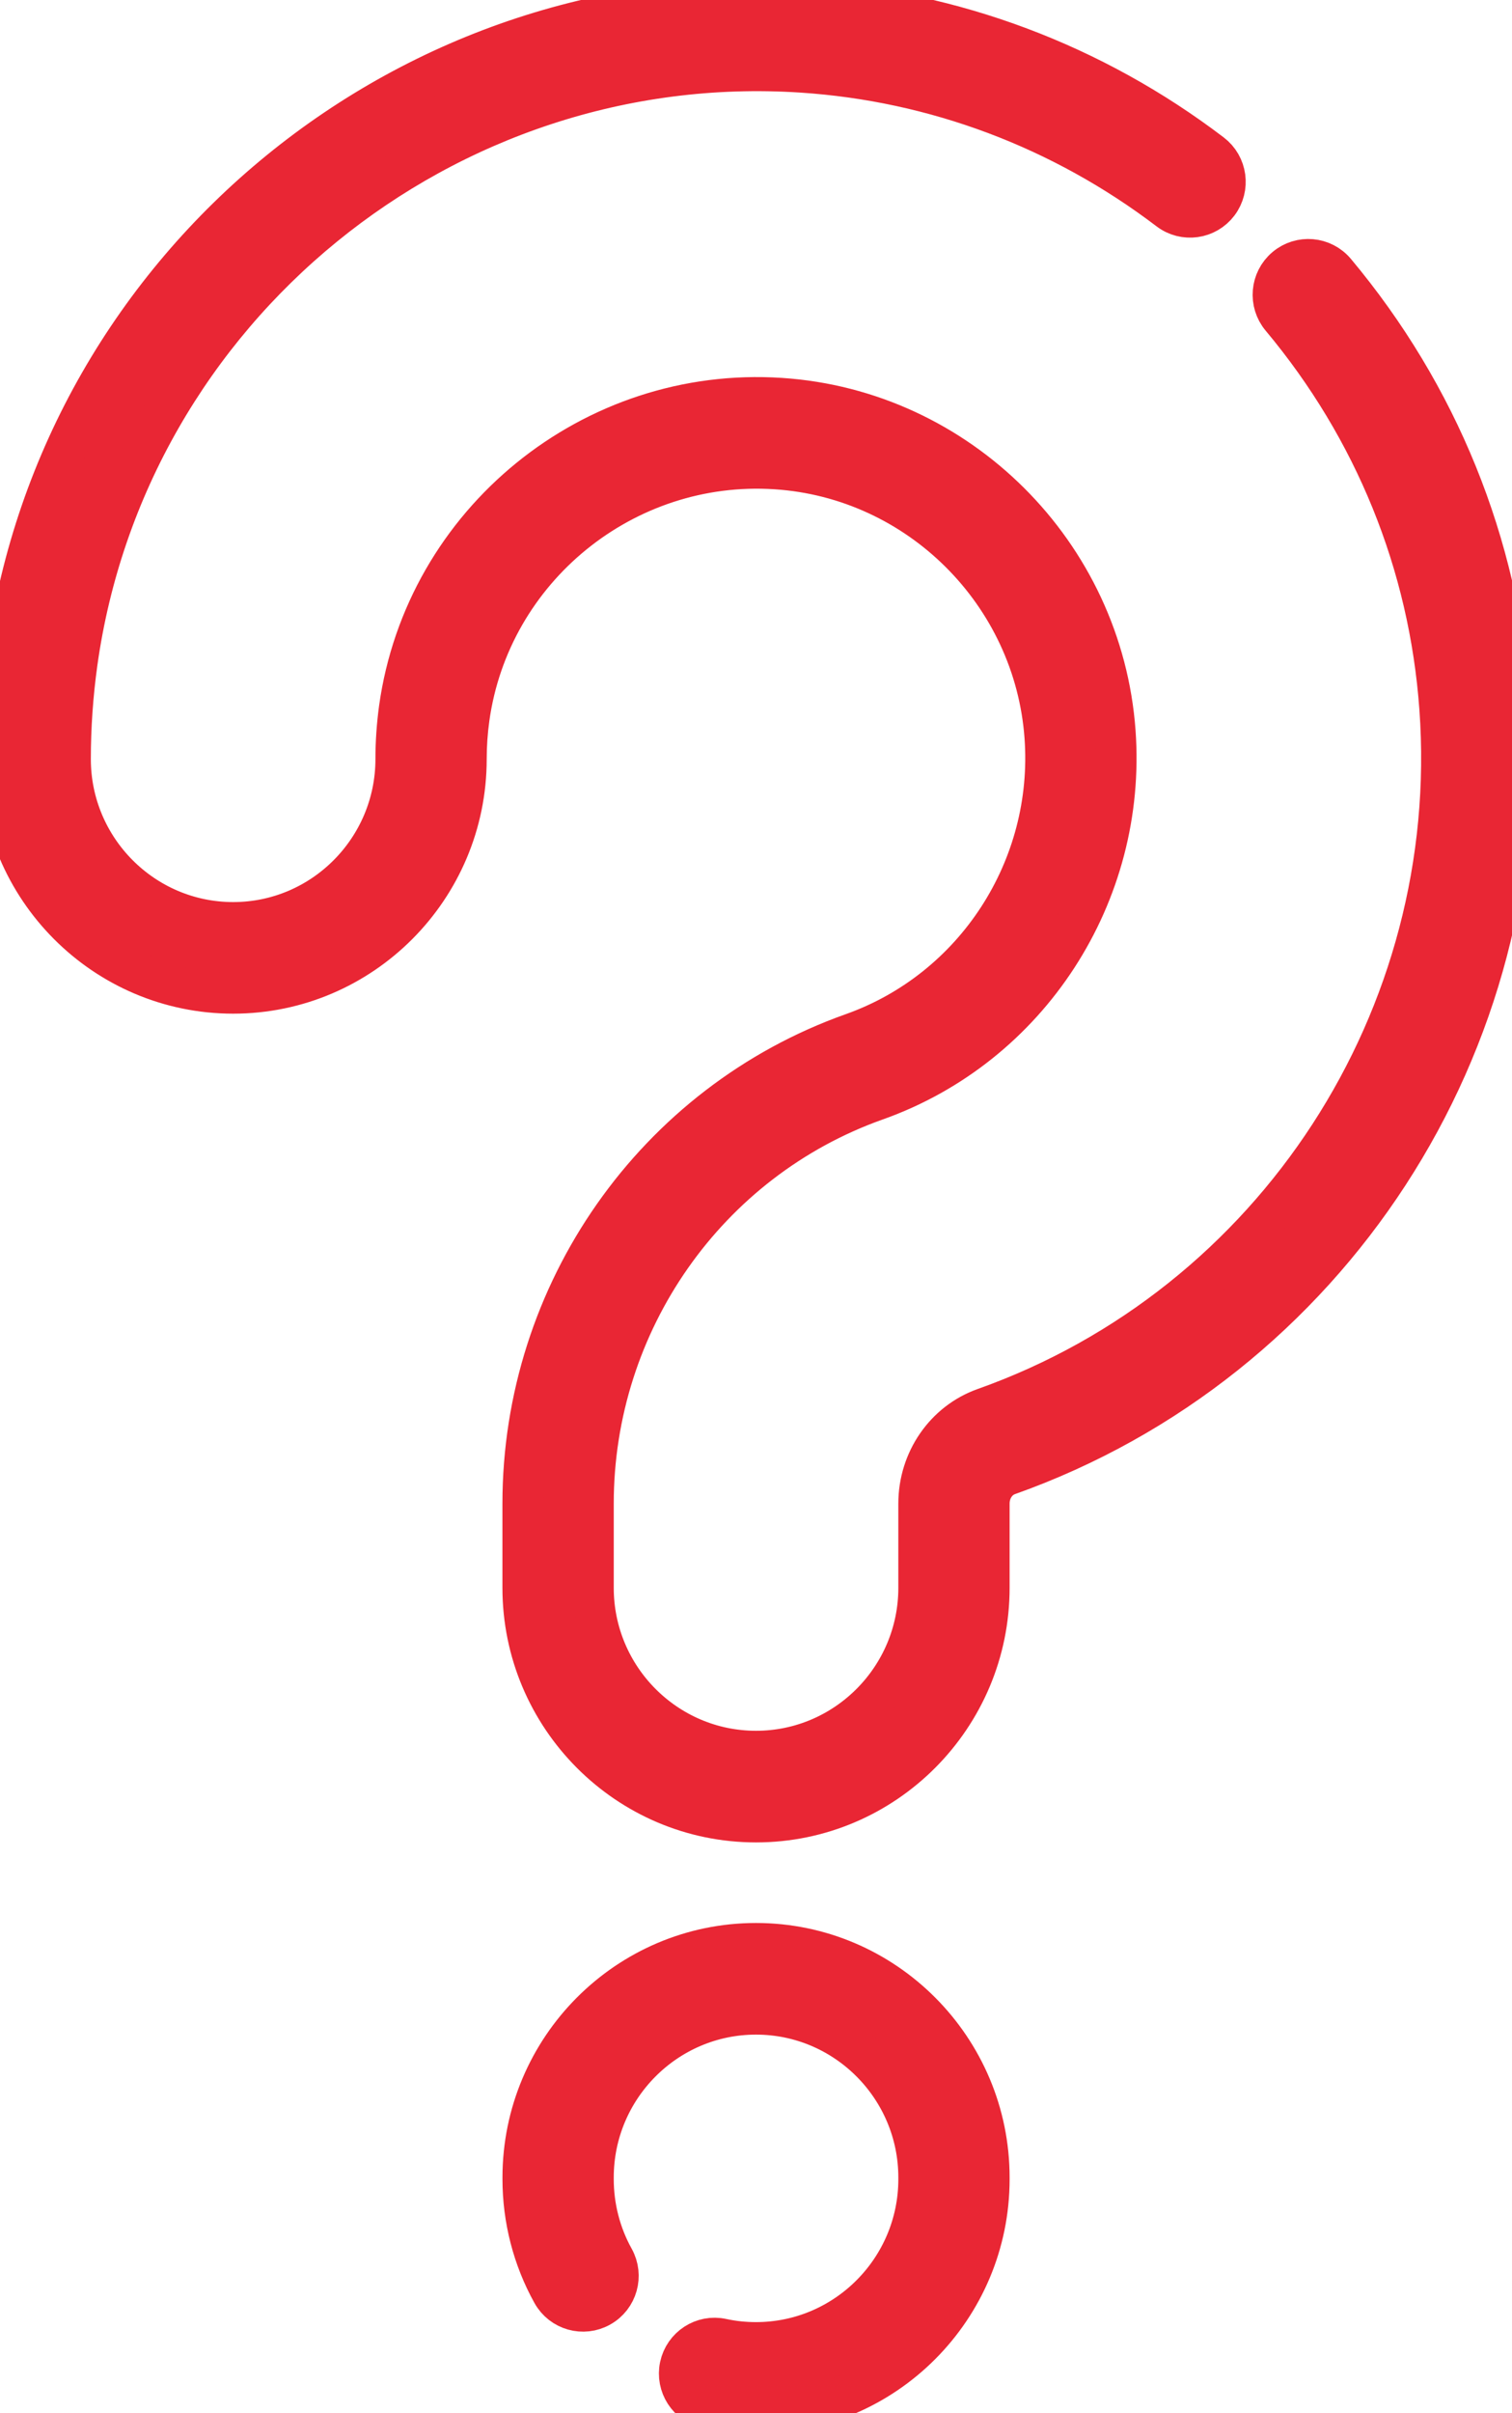
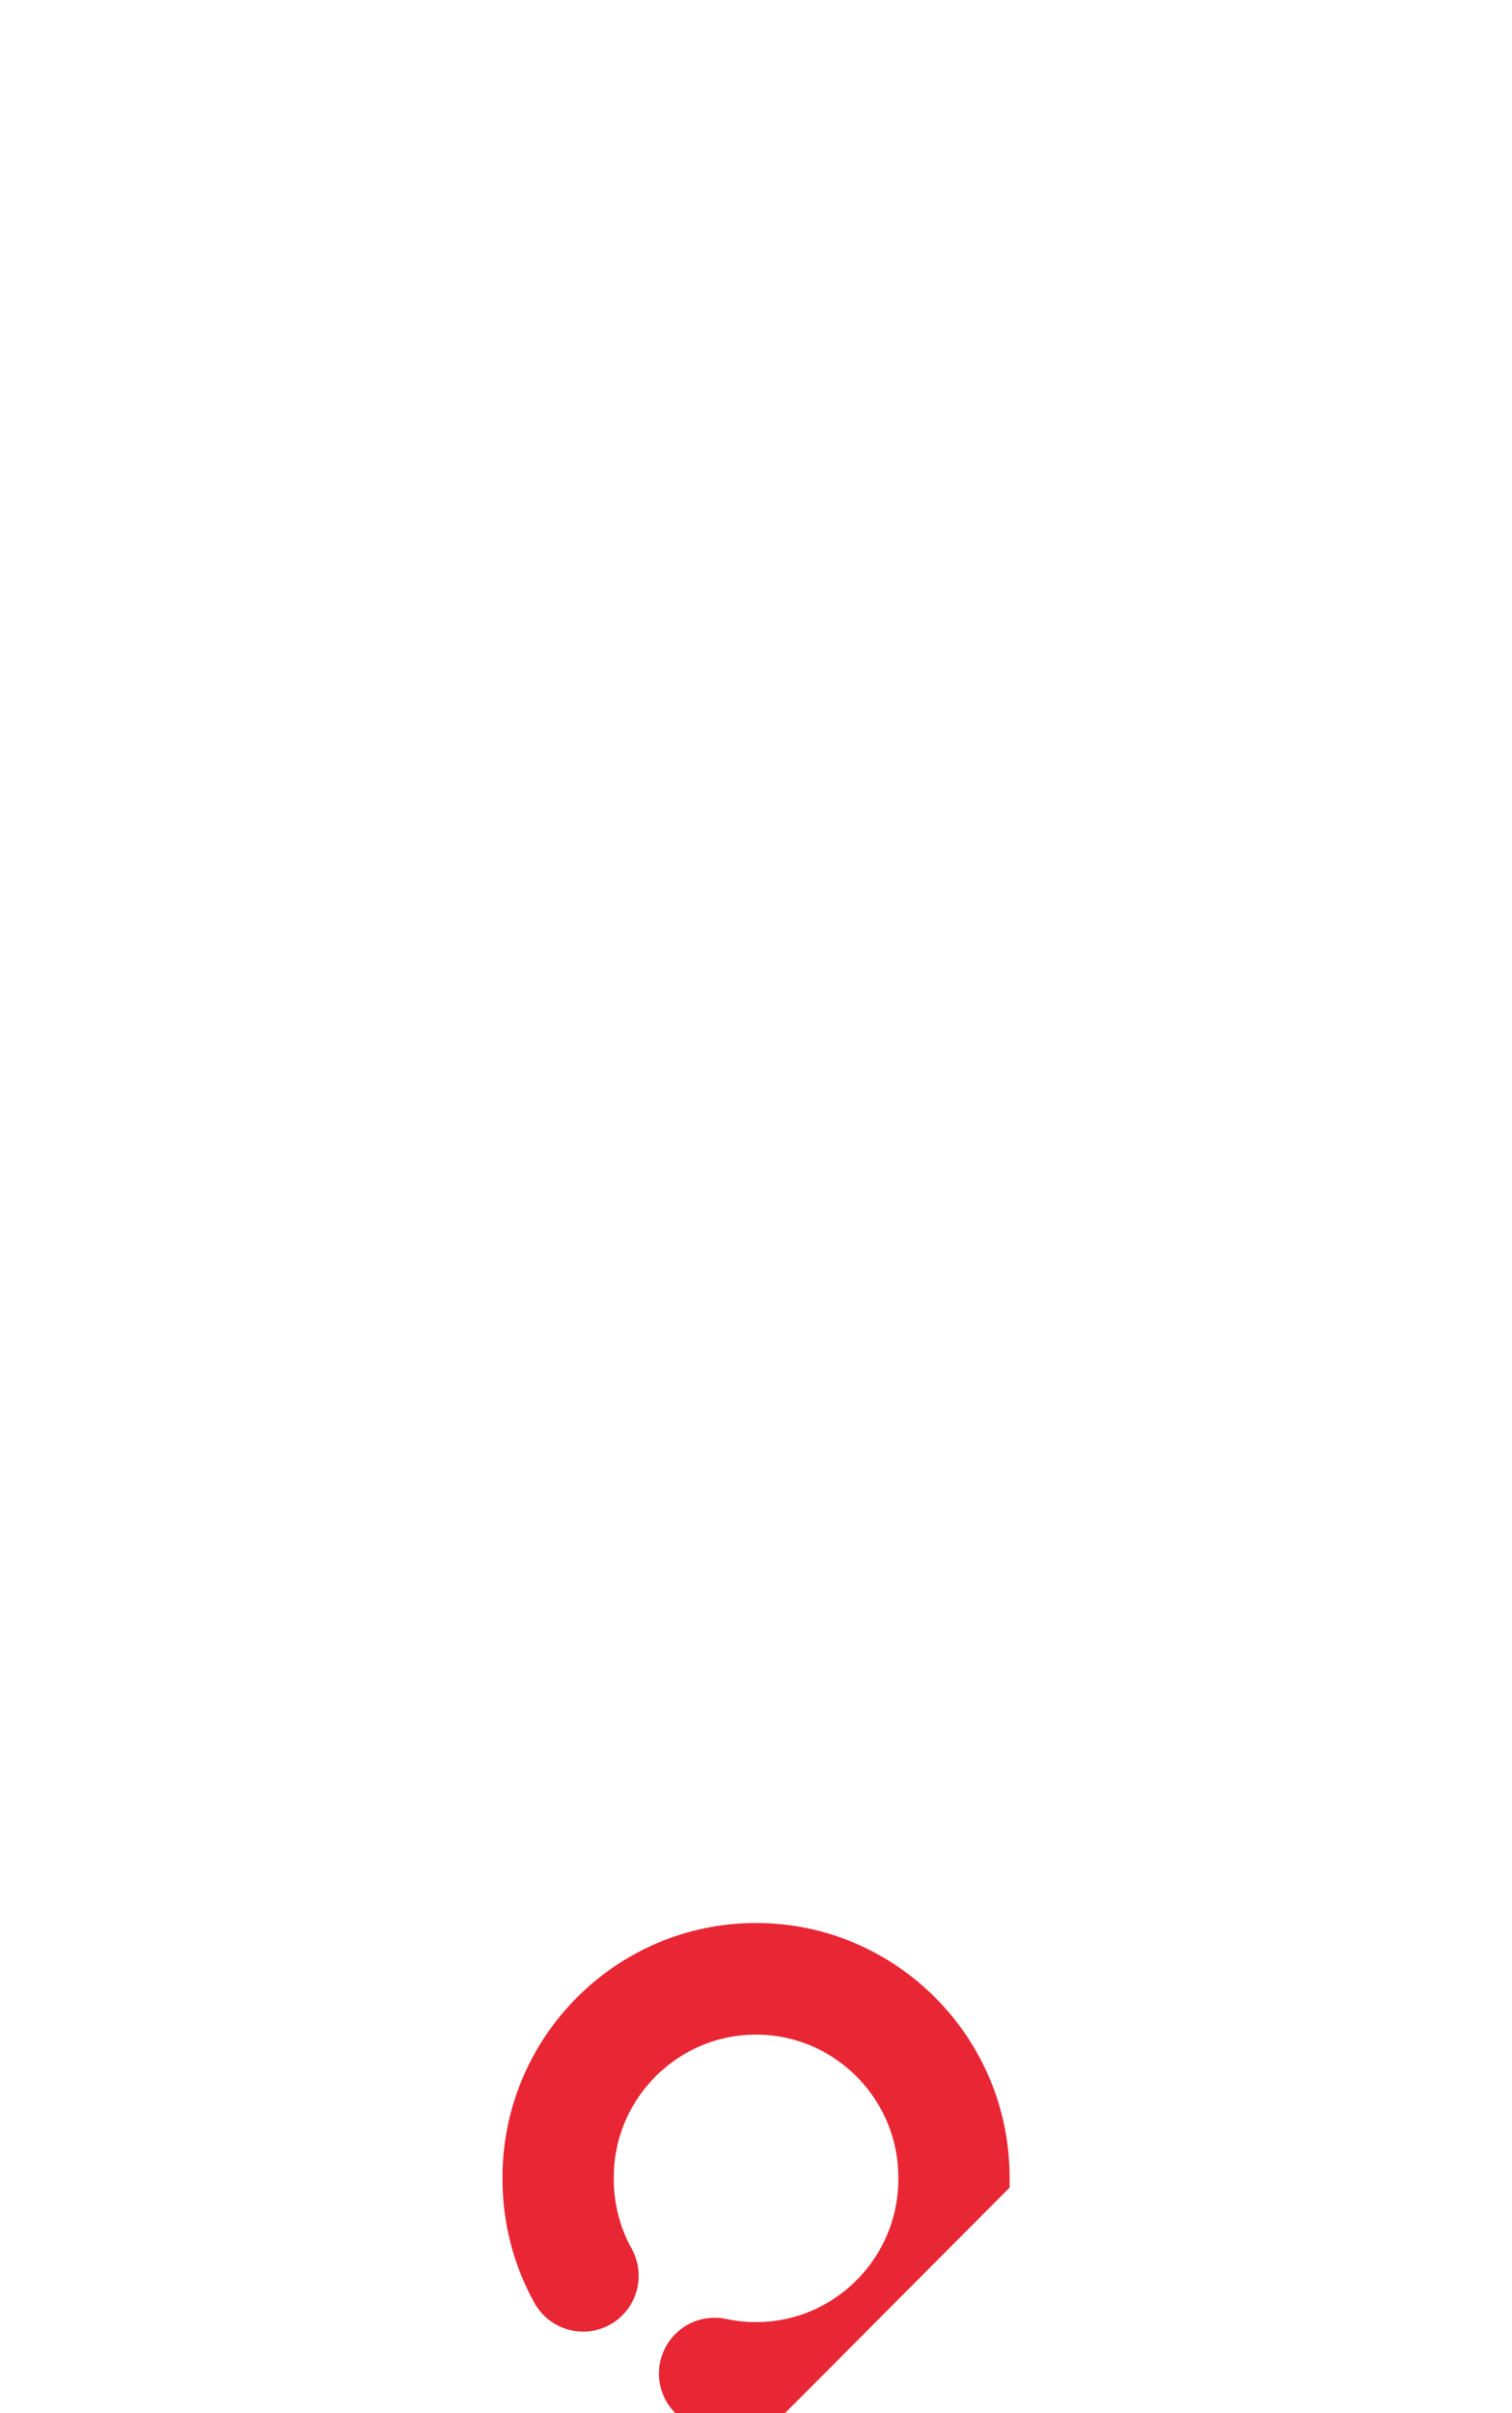
<svg xmlns="http://www.w3.org/2000/svg" width="37px" height="59px" viewBox="0 0 37 59" version="1.1">
  <title>C2534D78-C327-40DC-9399-2F41340108C7</title>
  <g id="Page-1" stroke="none" stroke-width="1" fill="none" fill-rule="evenodd">
    <g id="about-us" transform="translate(-1271, -5563)" fill="#E92634" fill-rule="nonzero" stroke="#E92634">
      <g id="question-mark" transform="translate(1271, 5563)">
-         <path d="M18.5,44.543 C15.354,44.543 12.795,41.975 12.795,38.819 L12.795,36.759 C12.795,31.598 16.036,26.98 20.86,25.267 C23.866,24.202 25.803,21.219 25.57,18.014 C25.315,14.508 22.486,11.692 18.989,11.463 C15.288,11.217 11.989,13.895 11.479,17.559 C11.433,17.89 11.41,18.226 11.41,18.558 C11.41,21.714 8.851,24.282 5.706,24.282 C2.56,24.282 0,21.714 0,18.558 C0,17.697 0.06,16.829 0.178,15.977 C1.51,6.407 10.1,-0.594 19.735,0.04 C23.328,0.276 26.754,1.561 29.642,3.757 C30.022,4.045 30.096,4.587 29.809,4.968 C29.521,5.348 28.981,5.423 28.602,5.134 C25.983,3.144 22.878,1.979 19.622,1.765 C10.884,1.19 3.092,7.538 1.885,16.216 C1.778,16.989 1.723,17.777 1.723,18.558 C1.723,20.761 3.51,22.554 5.706,22.554 C7.901,22.554 9.687,20.761 9.687,18.558 C9.687,18.148 9.716,17.732 9.772,17.321 C10.407,12.763 14.505,9.433 19.103,9.738 C23.452,10.023 26.972,13.527 27.289,17.888 C27.578,21.868 25.171,25.573 21.435,26.897 C17.298,28.365 14.519,32.328 14.519,36.759 L14.519,38.819 C14.519,41.022 16.305,42.814 18.5,42.814 C20.696,42.814 22.483,41.022 22.483,38.819 L22.483,36.759 C22.483,35.707 23.129,34.771 24.091,34.43 C31.201,31.908 35.782,24.868 35.232,17.308 C34.977,13.788 33.636,10.488 31.355,7.763 C31.049,7.397 31.096,6.852 31.461,6.545 C31.825,6.238 32.369,6.286 32.675,6.651 C35.19,9.656 36.669,13.298 36.951,17.182 C37.557,25.517 32.505,33.279 24.665,36.059 C24.391,36.157 24.206,36.438 24.206,36.759 L24.206,38.819 C24.206,41.975 21.646,44.543 18.5,44.543 Z" id="Path" />
-         <path d="M18.5,59 C18.097,59 17.696,58.957 17.305,58.874 C16.84,58.774 16.544,58.314 16.643,57.848 C16.743,57.381 17.201,57.083 17.666,57.183 C17.938,57.242 18.219,57.271 18.5,57.271 C20.696,57.271 22.483,55.479 22.483,53.276 L22.483,53.236 C22.483,51.034 20.696,49.242 18.5,49.242 C16.305,49.242 14.519,51.034 14.519,53.236 L14.519,53.276 C14.519,53.957 14.692,54.629 15.02,55.218 C15.252,55.635 15.104,56.162 14.688,56.394 C14.273,56.627 13.748,56.478 13.516,56.061 C13.045,55.215 12.796,54.252 12.796,53.276 L12.796,53.236 C12.796,50.081 15.355,47.513 18.5,47.513 C21.646,47.513 24.206,50.081 24.206,53.236 L24.206,53.276 C24.206,56.432 21.646,59 18.5,59 Z" id="Path" />
+         <path d="M18.5,59 C18.097,59 17.696,58.957 17.305,58.874 C16.84,58.774 16.544,58.314 16.643,57.848 C16.743,57.381 17.201,57.083 17.666,57.183 C17.938,57.242 18.219,57.271 18.5,57.271 C20.696,57.271 22.483,55.479 22.483,53.276 L22.483,53.236 C22.483,51.034 20.696,49.242 18.5,49.242 C16.305,49.242 14.519,51.034 14.519,53.236 L14.519,53.276 C14.519,53.957 14.692,54.629 15.02,55.218 C15.252,55.635 15.104,56.162 14.688,56.394 C14.273,56.627 13.748,56.478 13.516,56.061 C13.045,55.215 12.796,54.252 12.796,53.276 L12.796,53.236 C12.796,50.081 15.355,47.513 18.5,47.513 C21.646,47.513 24.206,50.081 24.206,53.236 L24.206,53.276 Z" id="Path" />
      </g>
    </g>
  </g>
</svg>